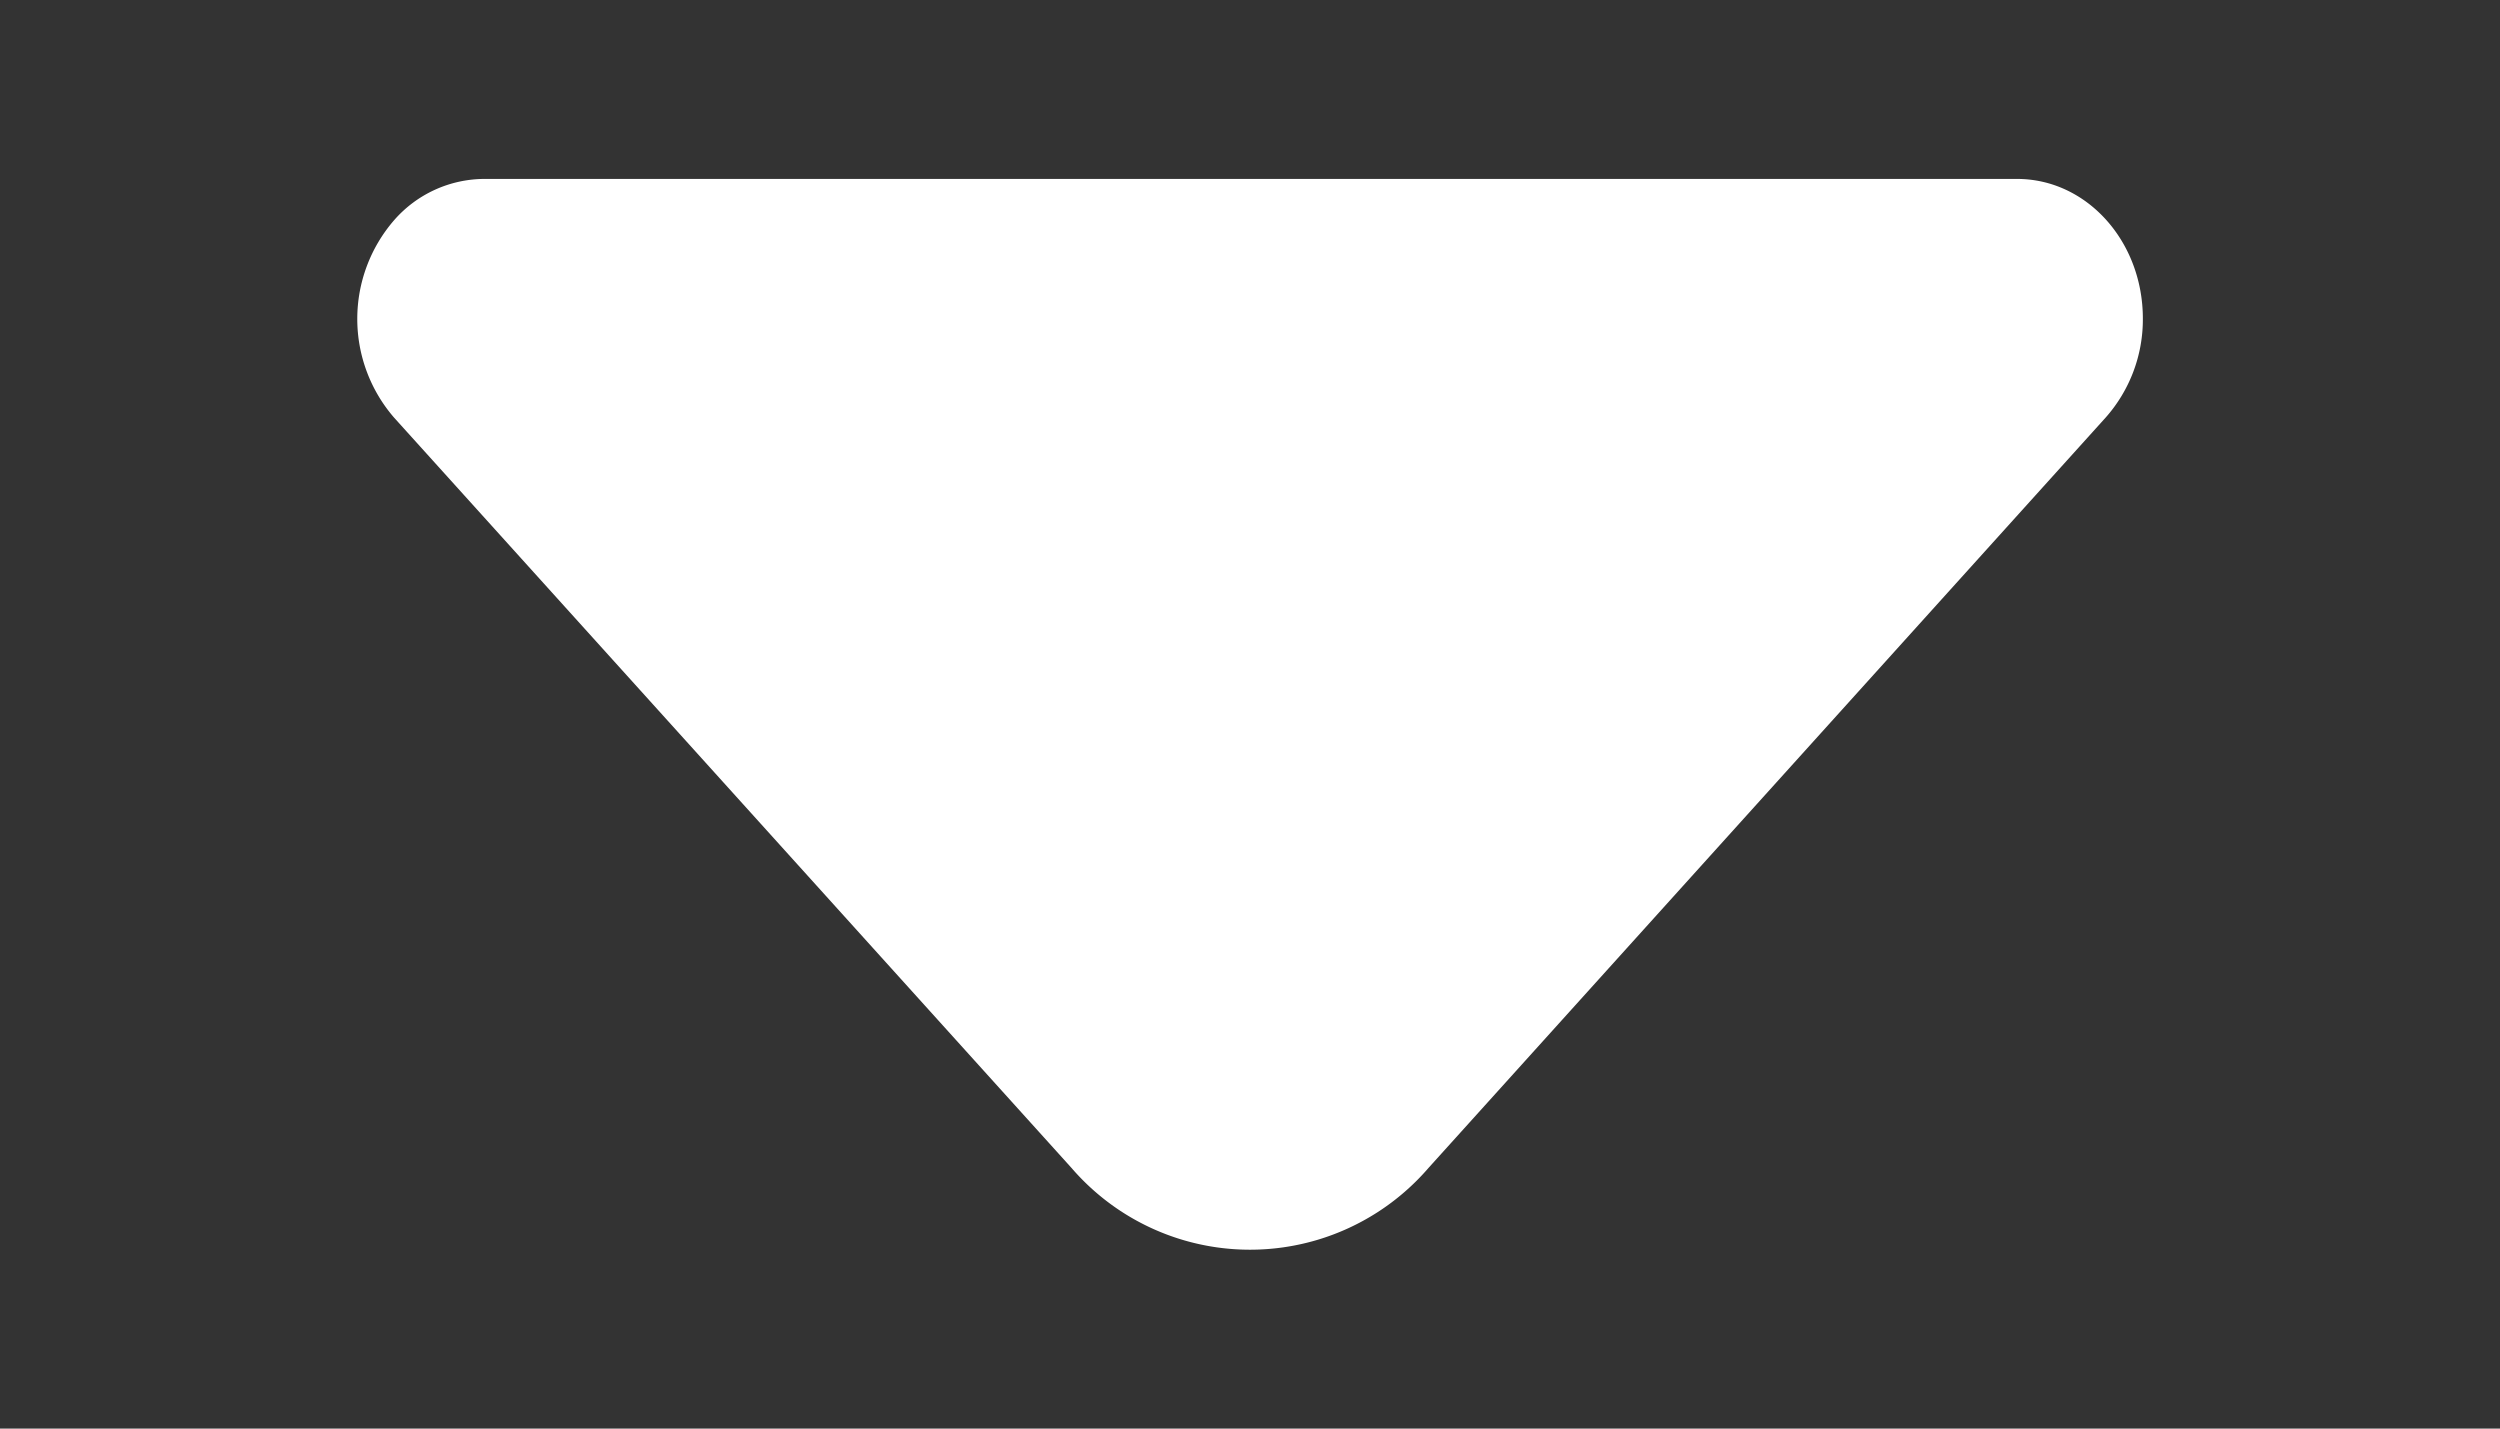
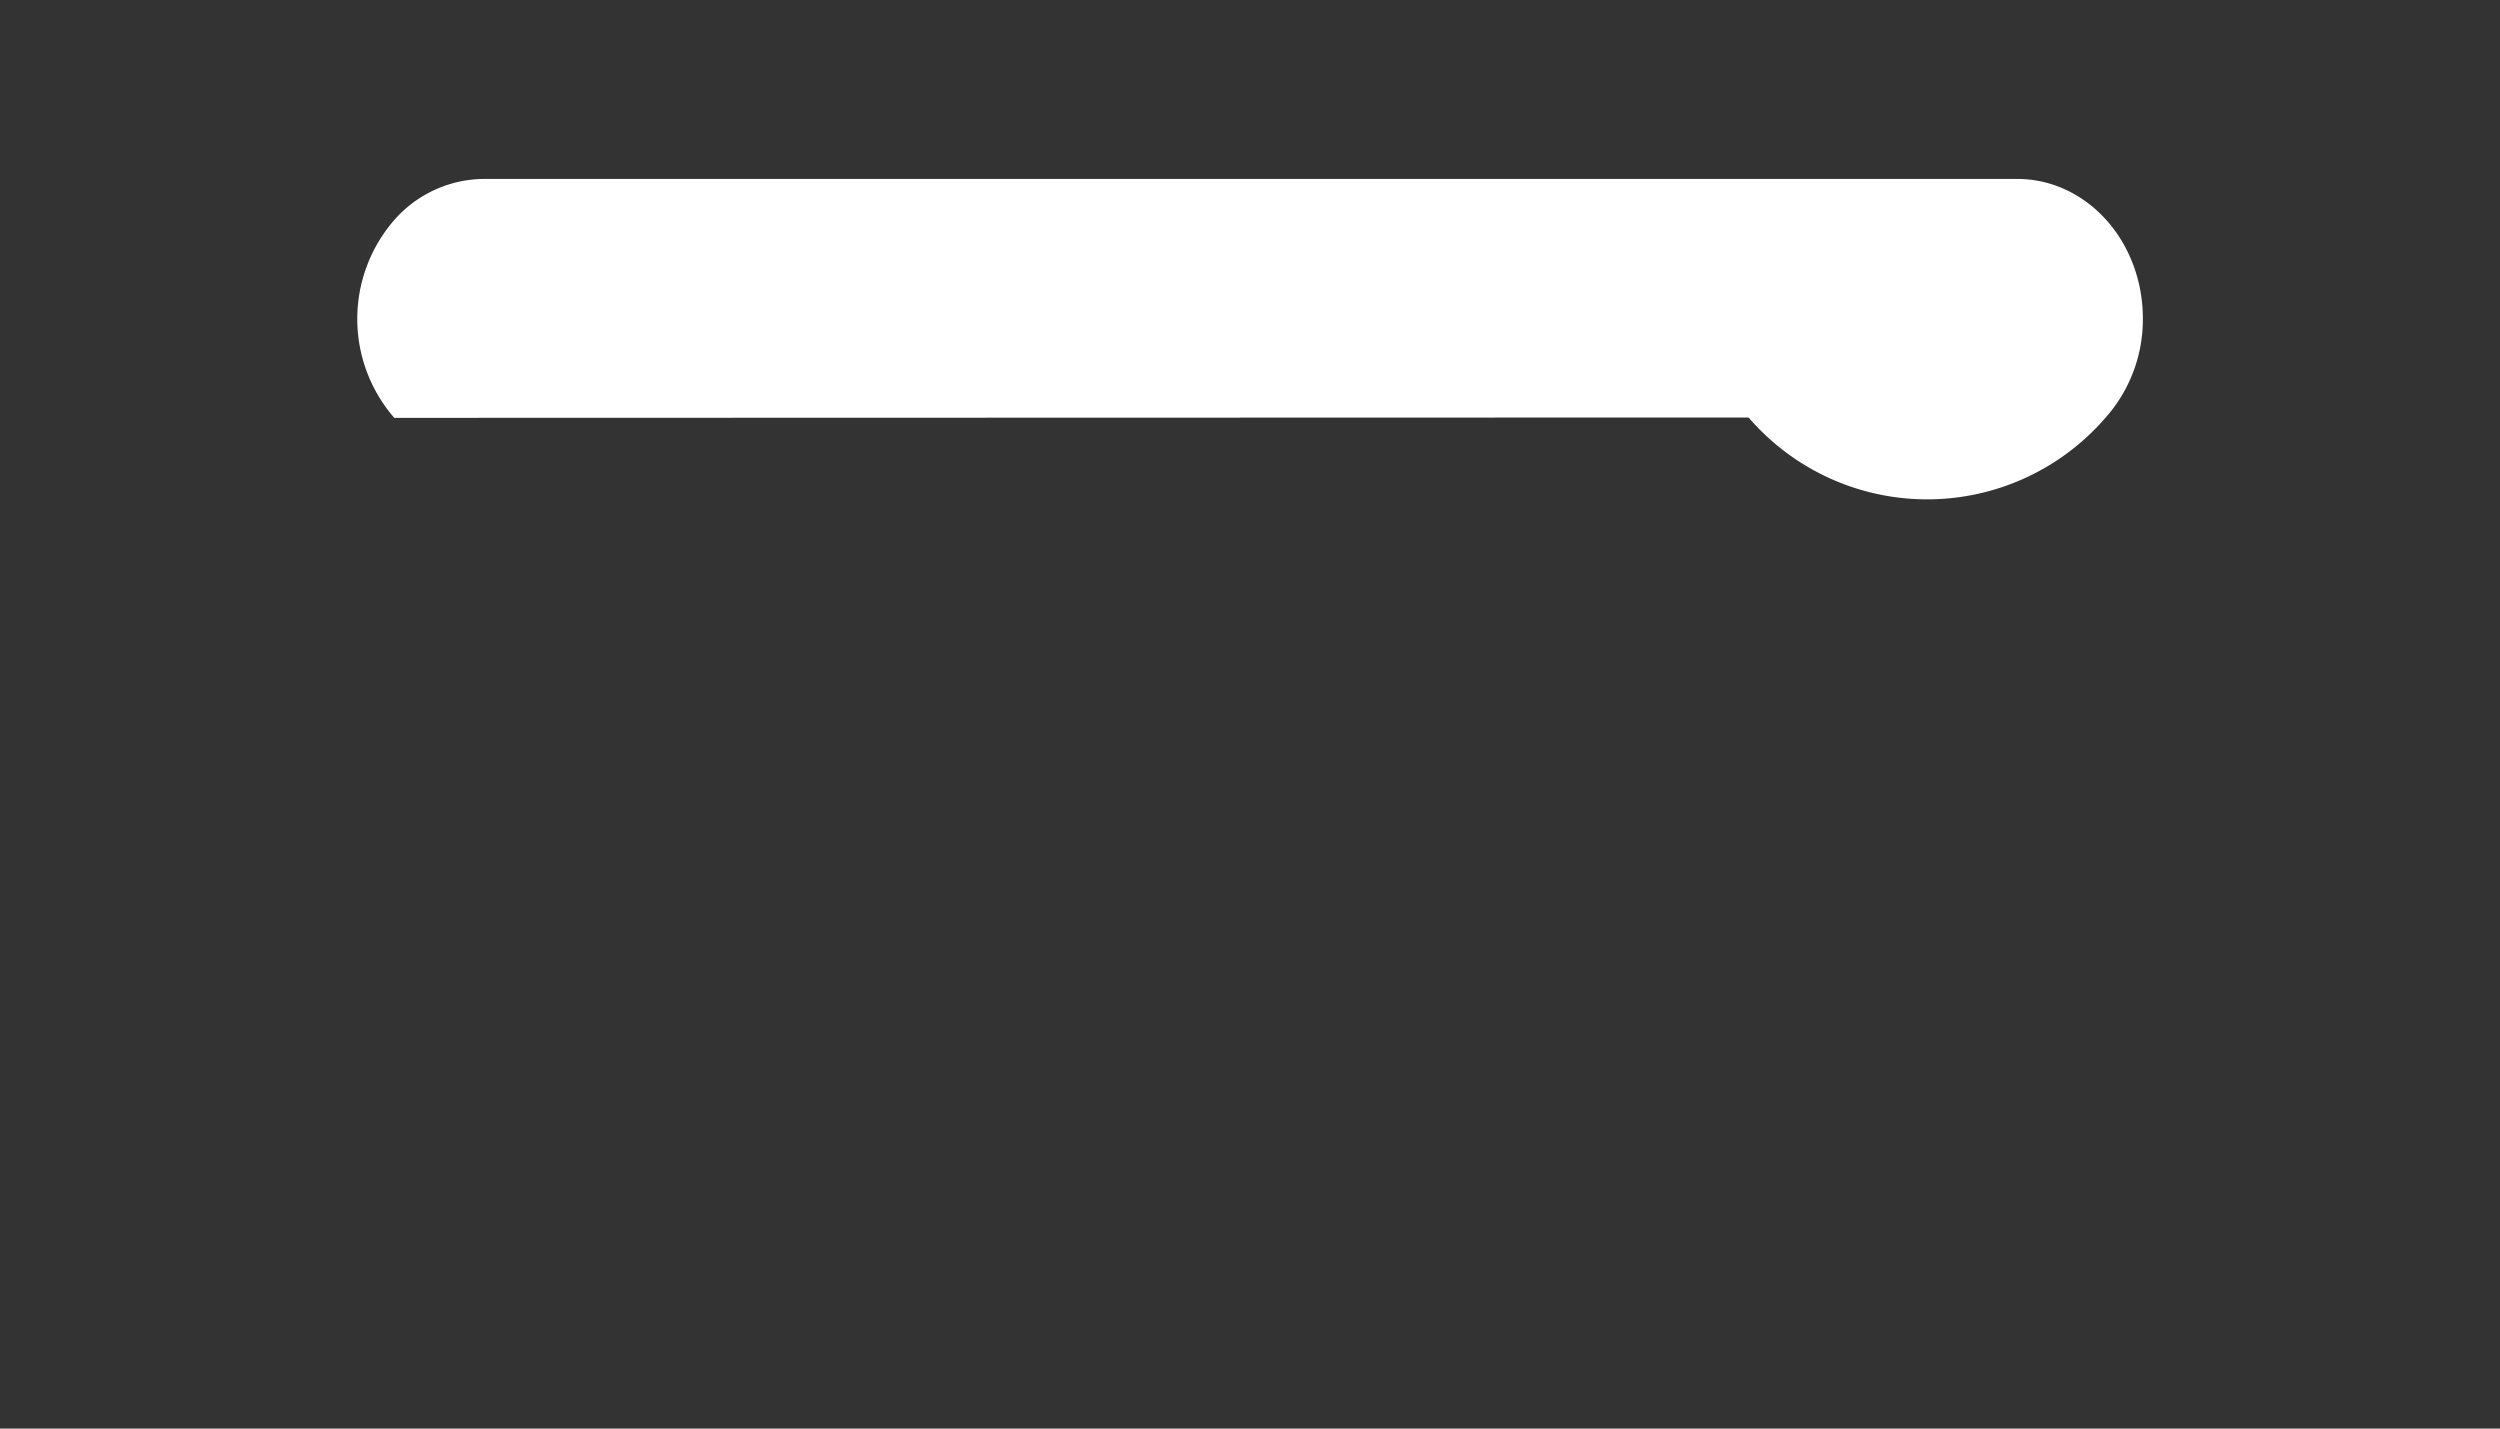
<svg xmlns="http://www.w3.org/2000/svg" width="7" height="4" viewBox="0 0 7 4">
  <rect x="0" y="0" width="7" height="4" fill="#333333" stroke="none" />
-   <path fill="#FFF" fill-rule="nonzero" d="M5.896 1.169L4 3.27a.66.66 0 0 1-1 0L1.104 1.17a.422.422 0 0 1 0-.554.337.337 0 0 1 .25-.115h4.292C5.842.5 6 .675 6 .892a.414.414 0 0 1-.104.277z" />
+   <path fill="#FFF" fill-rule="nonzero" d="M5.896 1.169a.66.66 0 0 1-1 0L1.104 1.17a.422.422 0 0 1 0-.554.337.337 0 0 1 .25-.115h4.292C5.842.5 6 .675 6 .892a.414.414 0 0 1-.104.277z" />
</svg>